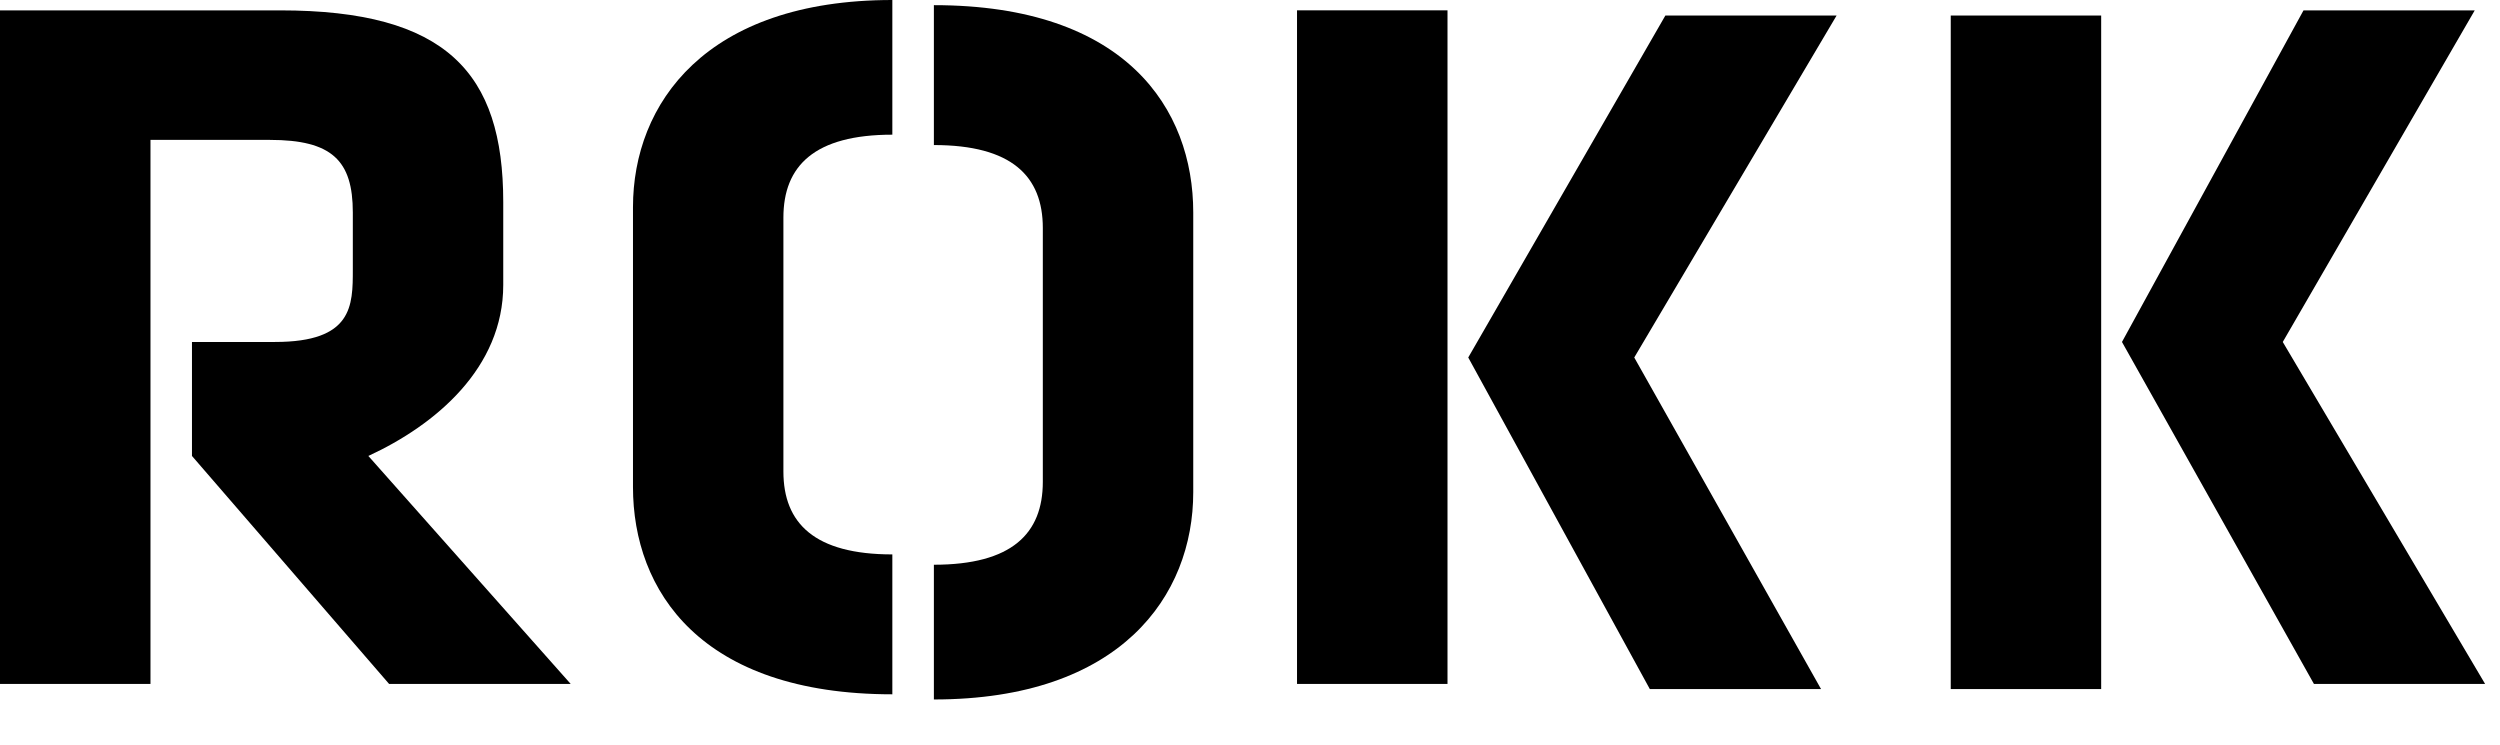
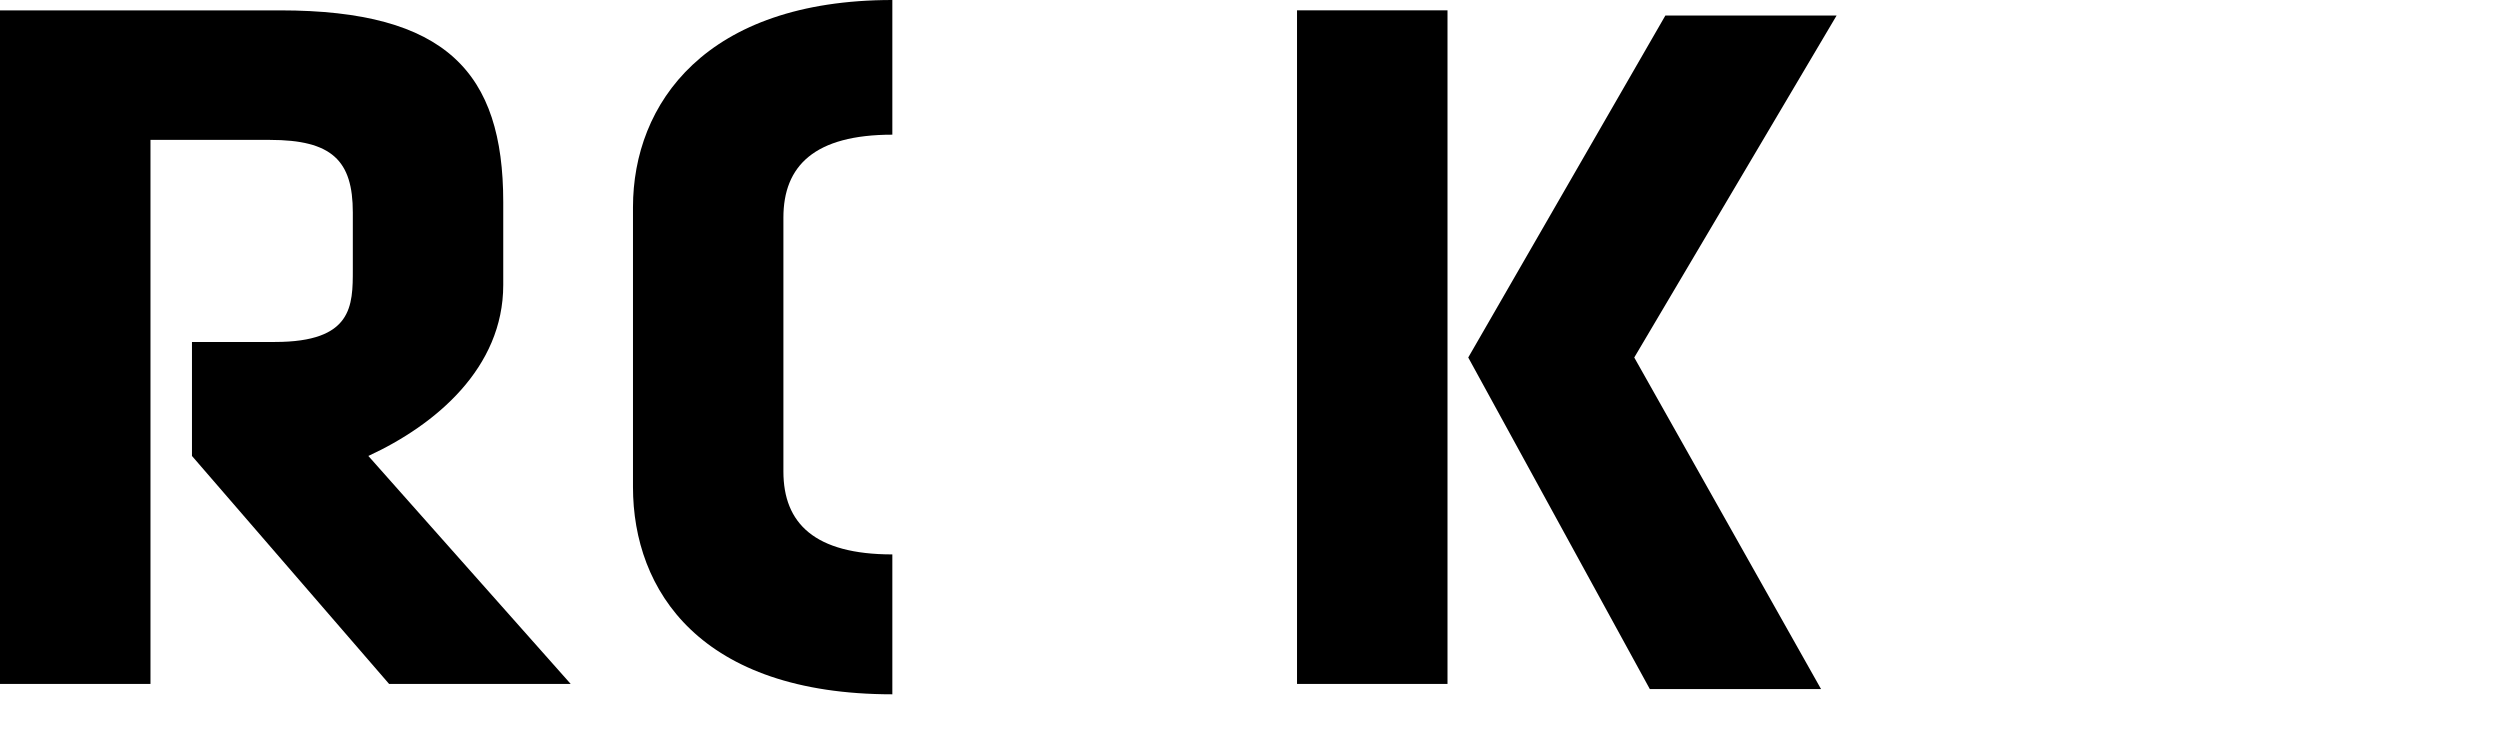
<svg xmlns="http://www.w3.org/2000/svg" fill="none" height="100%" overflow="visible" preserveAspectRatio="none" style="display: block;" viewBox="0 0 47 14" width="100%">
  <g id="Group">
    <path d="M2.829 12.858H0V0.195H5.267C8.388 0.195 9.461 1.363 9.461 3.799V5.357C9.461 6.916 8.193 7.987 6.925 8.572L10.729 12.858H7.315L3.609 8.572V6.429C3.609 6.429 4.877 6.429 5.169 6.429C6.633 6.429 6.633 5.747 6.633 5.065V3.994C6.633 3.019 6.242 2.63 5.072 2.63H2.829V12.858V12.858Z" fill="black" id="Vector" />
    <path d="M16.776 13.053C13.168 13.053 11.9 11.104 11.9 9.156V3.896C11.9 1.948 13.265 -0 16.776 -0V2.532C15.313 2.532 14.728 3.117 14.728 4.091V8.864C14.728 9.838 15.313 10.423 16.776 10.423V13.053Z" fill="black" id="Vector_2" />
-     <path d="M17.557 0.097C21.166 0.097 22.433 2.045 22.433 3.994V9.254C22.433 11.202 21.068 13.15 17.557 13.15V10.617C19.02 10.617 19.605 10.033 19.605 9.059V4.286C19.605 3.312 19.02 2.727 17.557 2.727V0.097Z" fill="black" id="Vector_3" />
    <path d="M24.384 12.858L27.213 12.858L27.213 0.194L24.384 0.194L24.384 12.858ZM27.603 6.721L31.017 12.955L34.236 12.955L30.724 6.721L34.528 0.292L31.309 0.292L27.603 6.721Z" fill="black" id="Vector_4" />
-     <path d="M36.674 0.292H39.502V12.955H36.674V0.292ZM39.893 6.429L43.306 0.195H46.525L42.916 6.429L46.72 12.858H43.502L39.893 6.429Z" fill="black" id="Vector_5" />
  </g>
</svg>